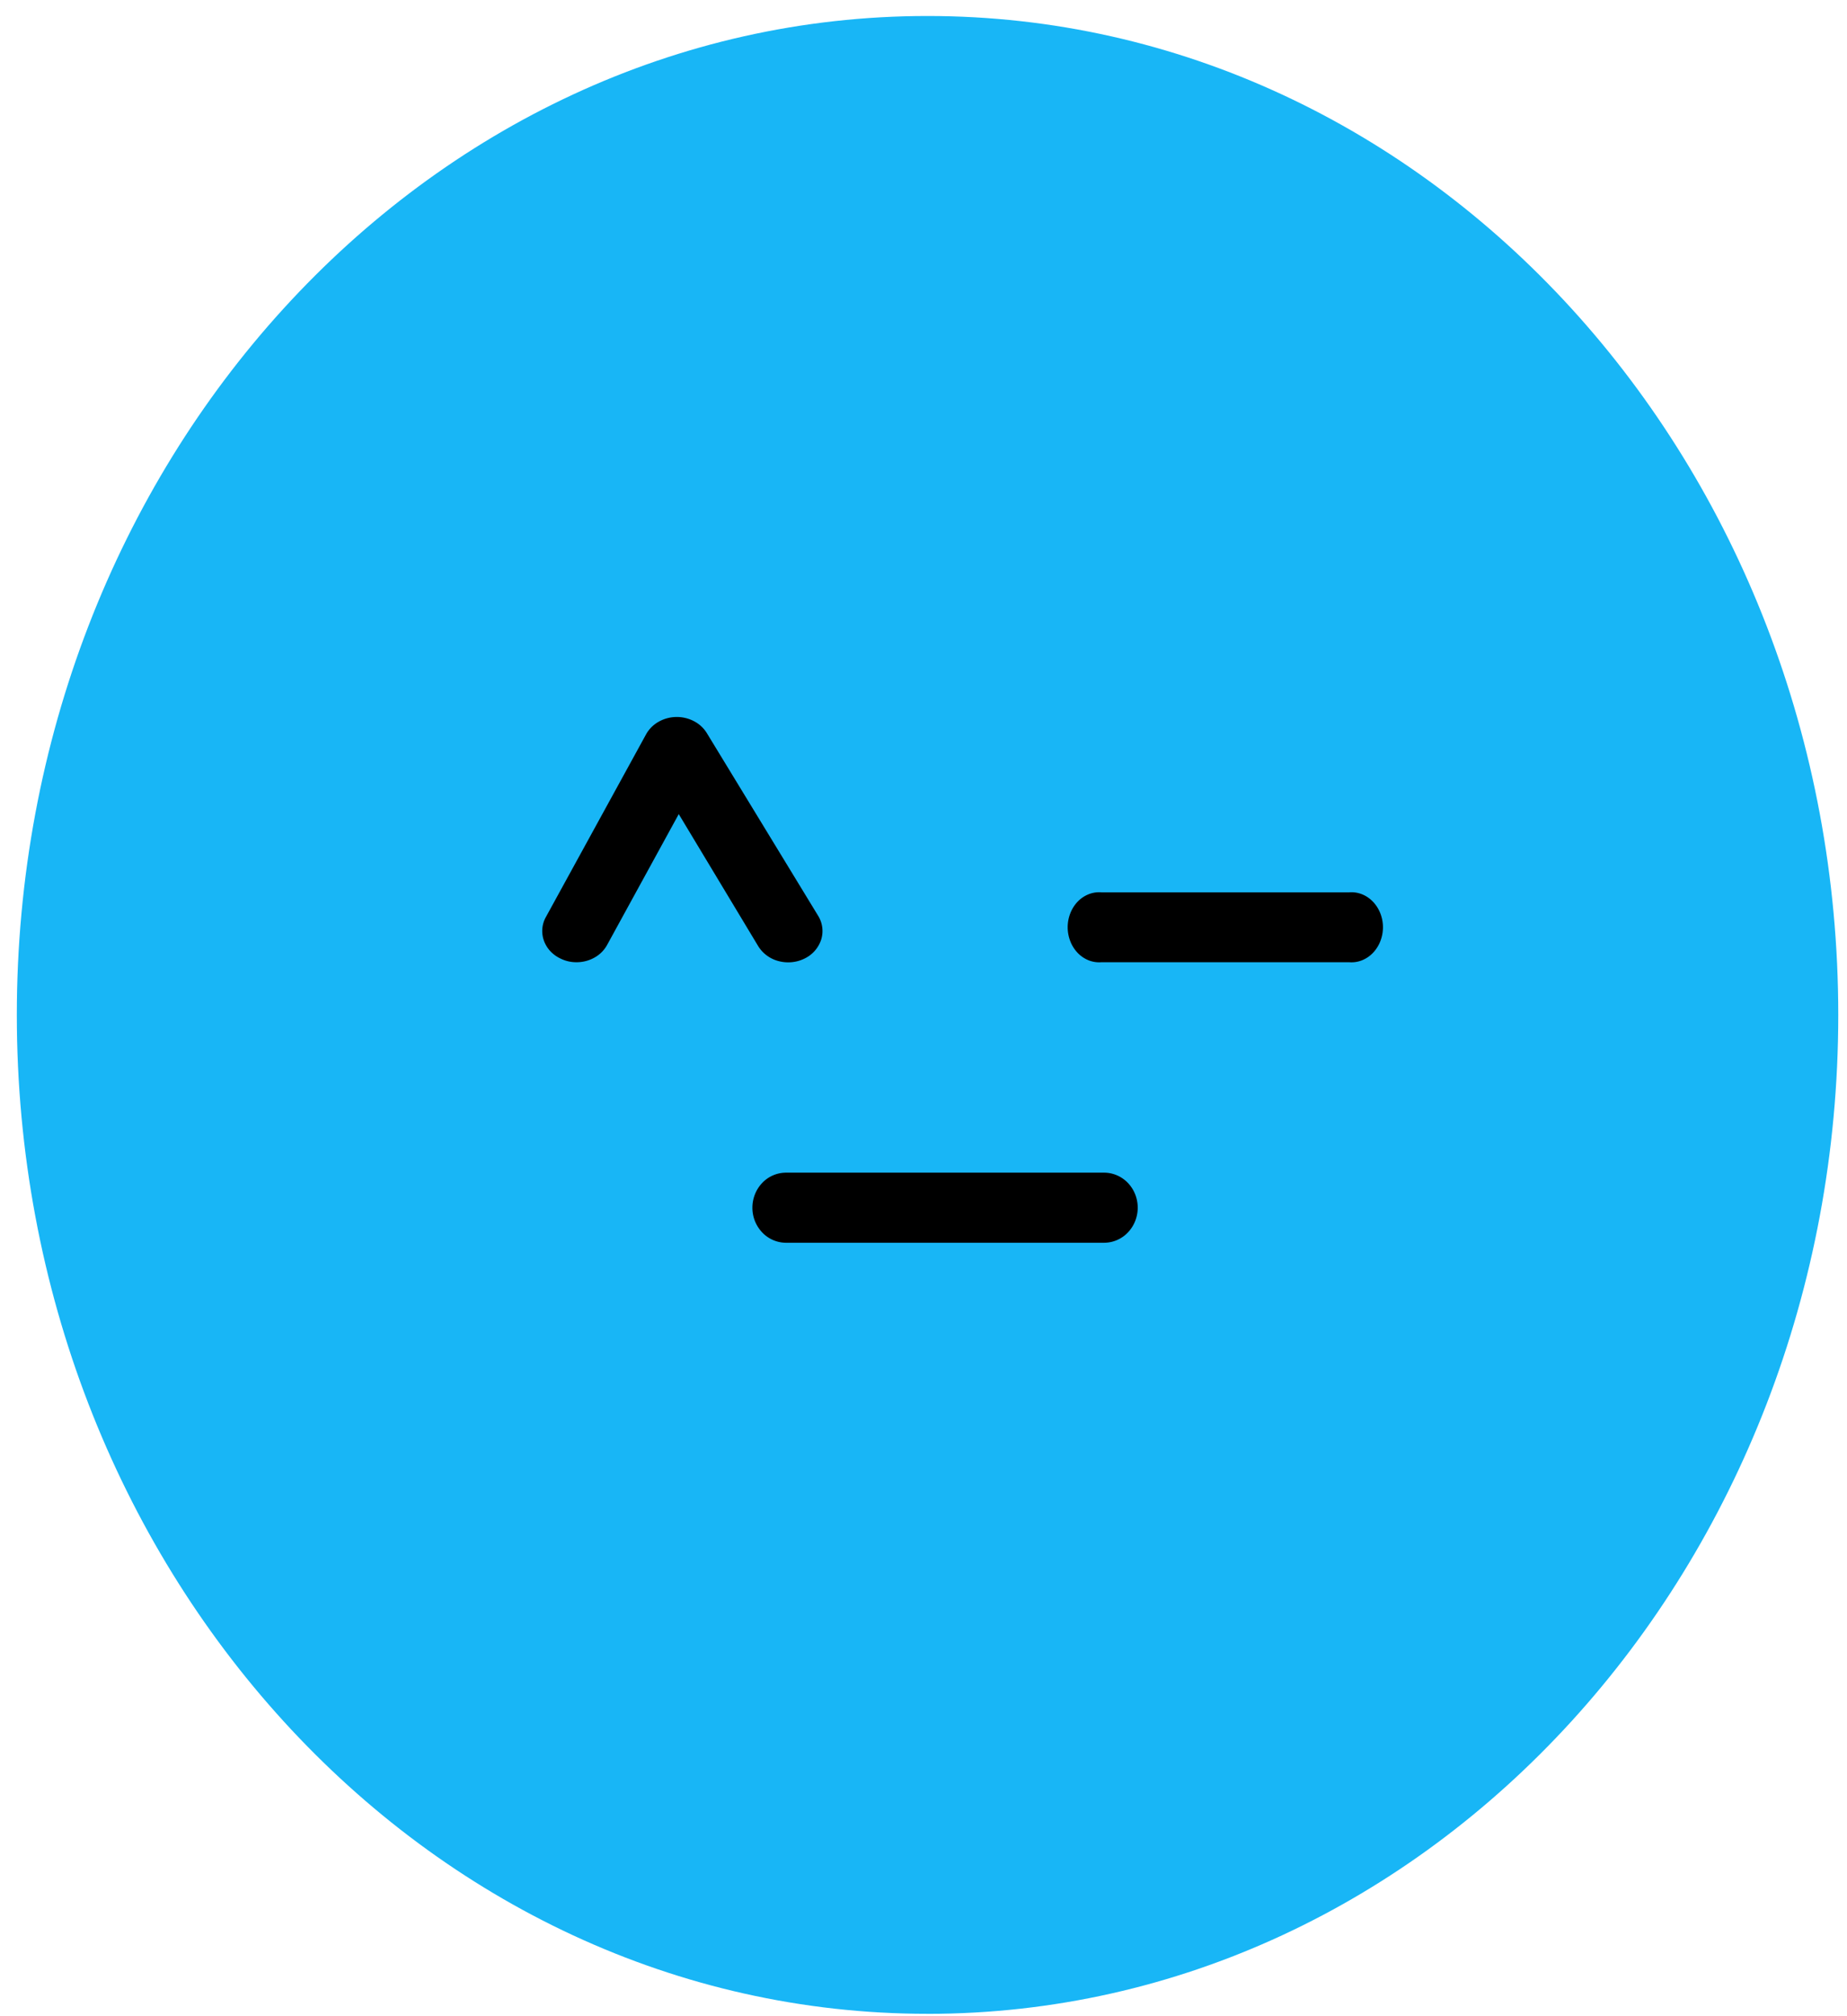
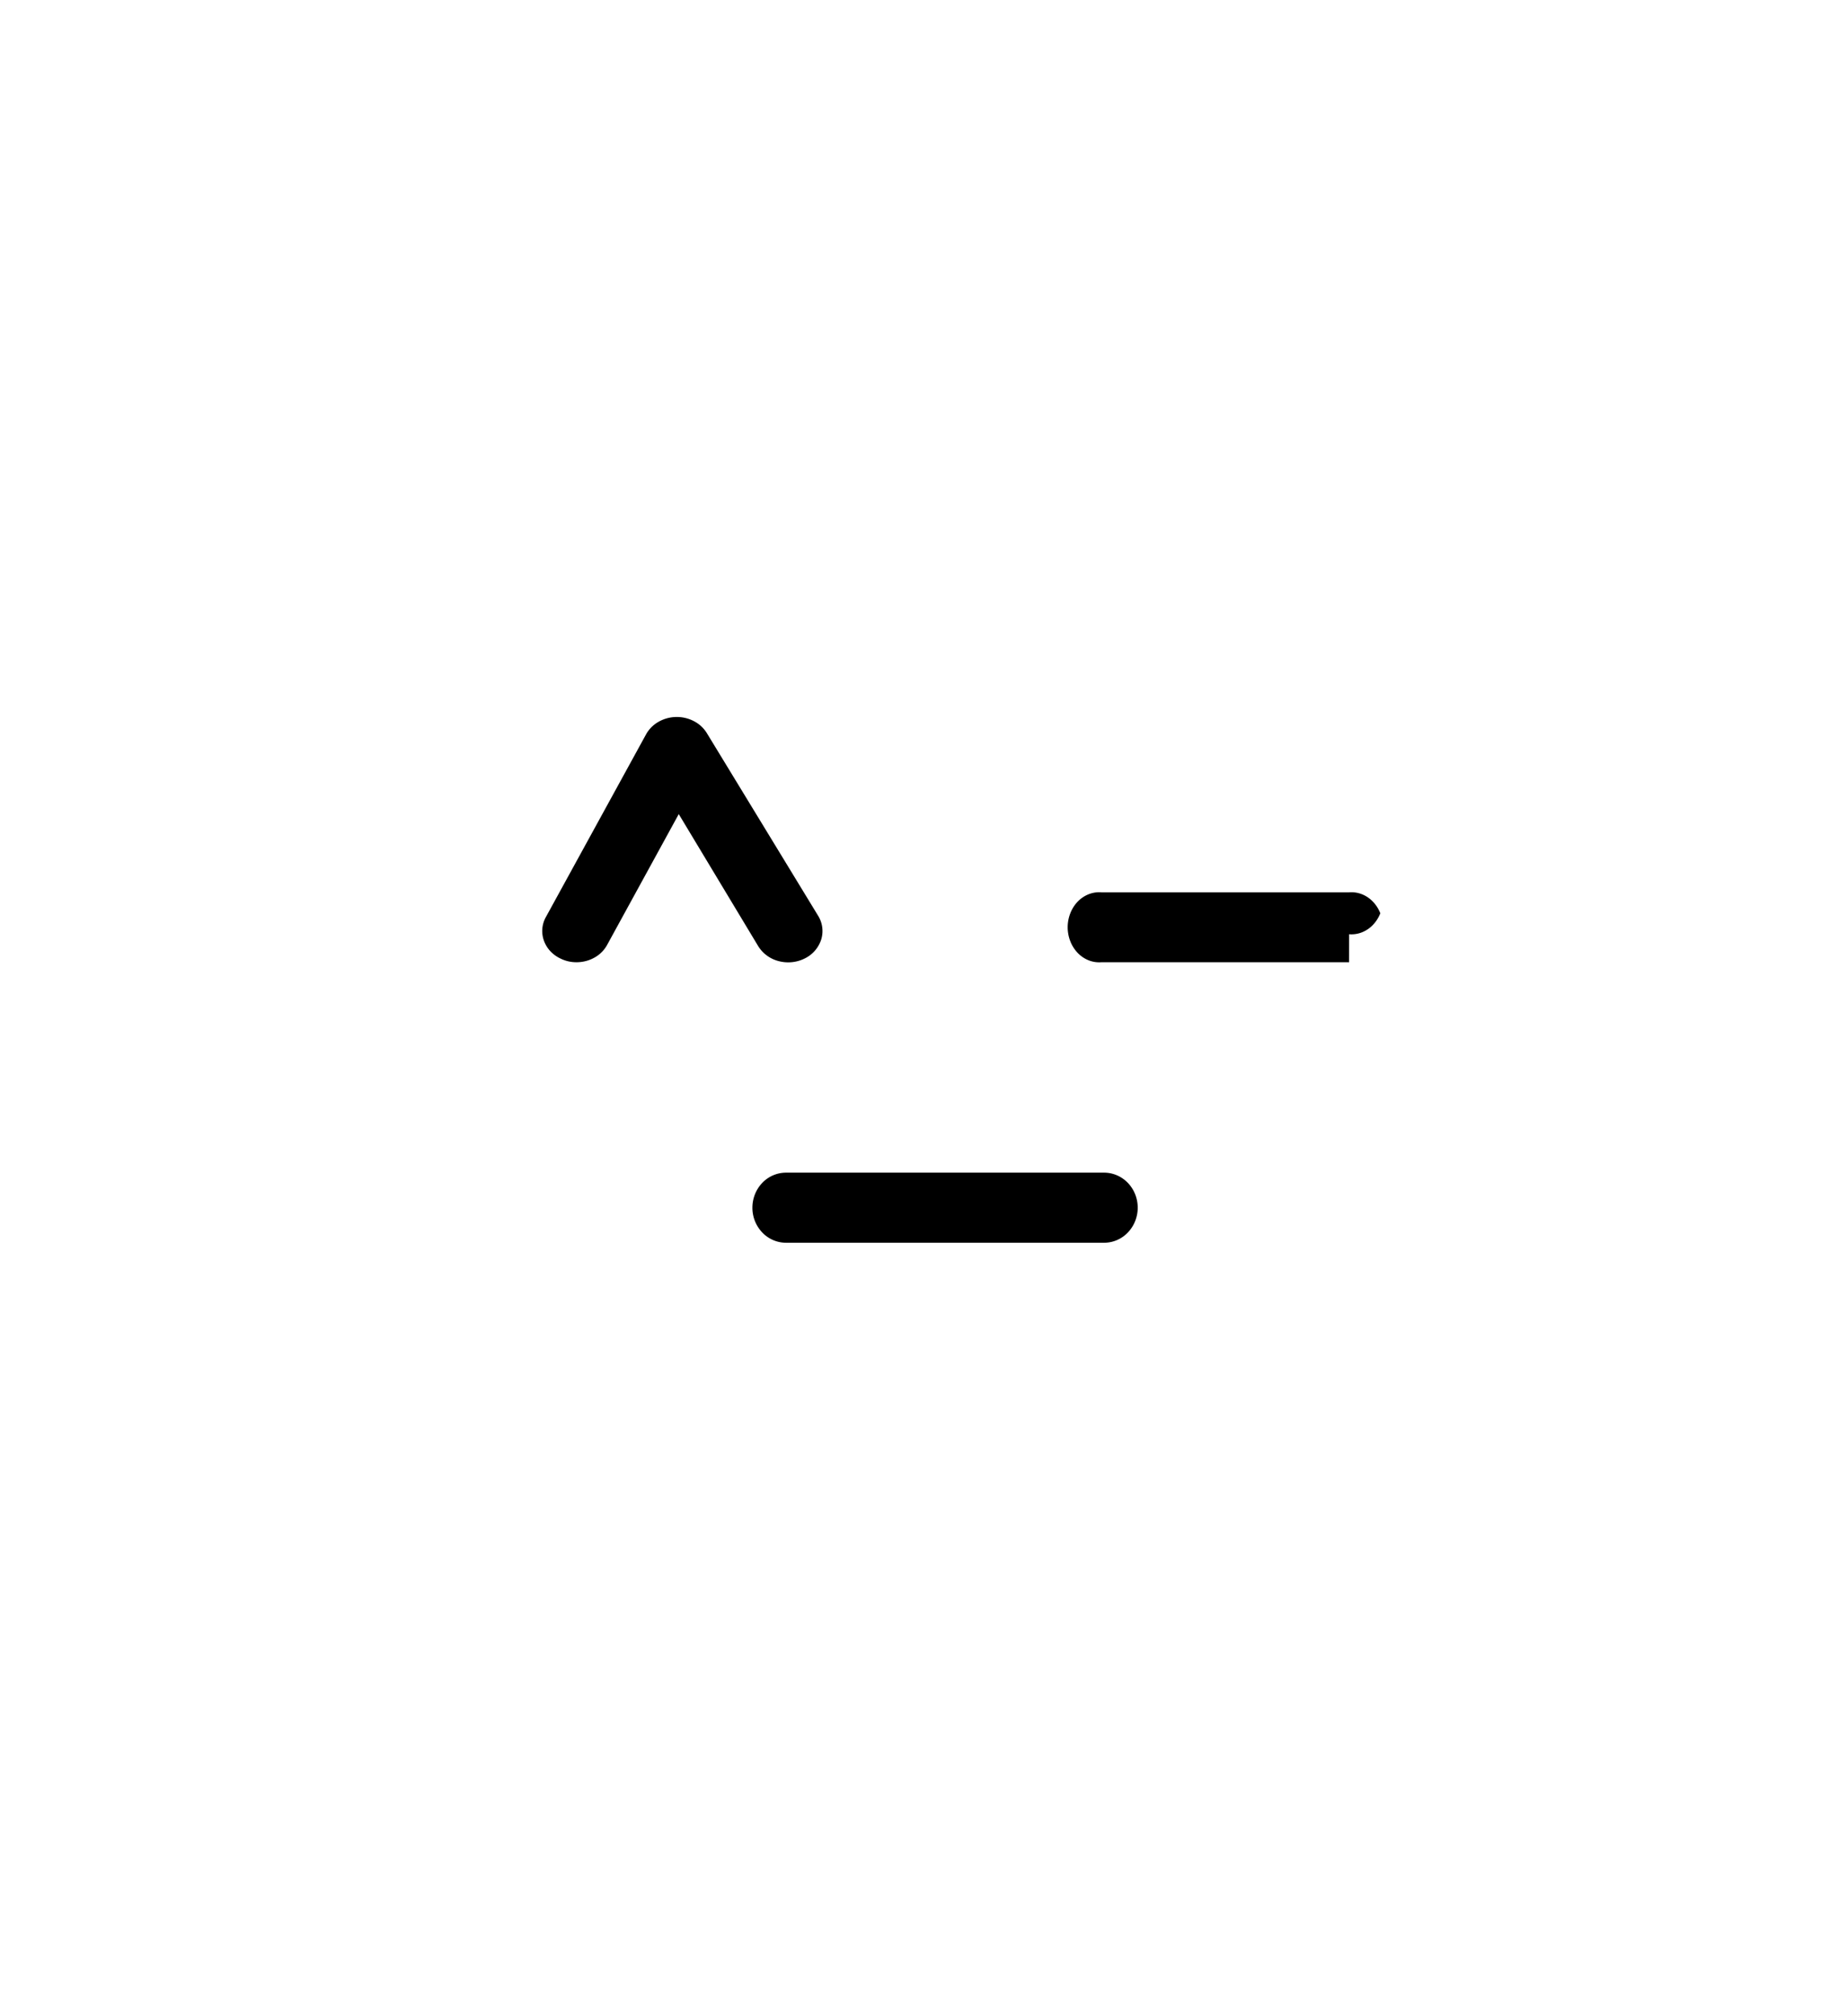
<svg xmlns="http://www.w3.org/2000/svg" width="55" height="60" fill="none" class="css-5hz1ob">
-   <path fill="#18B6F6" d="M27.62 59.93c14.978 0 27.12-13.31 27.12-29.727C54.74 13.785 42.597.476 27.62.476S.501 13.785.501 30.203c0 16.417 12.142 29.726 27.12 29.726z" />
-   <path fill="#000" d="M17.166 28.635a1.046 1.046 0 0 1-.455-.1 1.01 1.01 0 0 1-.315-.22.91.91 0 0 1-.197-.316.85.85 0 0 1 .057-.71l2.986-5.442a.973.973 0 0 1 .368-.367 1.103 1.103 0 0 1 1.051-.02.973.973 0 0 1 .385.353l3.317 5.441a.86.86 0 0 1 .09.708.952.952 0 0 1-.486.559c-.236.12-.515.15-.775.082a1.01 1.01 0 0 1-.612-.443l-2.368-3.933-2.125 3.878a.96.96 0 0 1-.376.387 1.086 1.086 0 0 1-.545.143zm15.712 8.348h-9.472a.98.98 0 0 1-.708-.306 1.066 1.066 0 0 1-.293-.737c0-.277.106-.542.293-.738a.98.98 0 0 1 .708-.305h9.472c.265 0 .52.11.708.305.187.196.293.46.293.738 0 .276-.106.541-.293.737a.98.98 0 0 1-.708.306zm7.295-8.348H32.8a.852.852 0 0 1-.38-.056.926.926 0 0 1-.327-.22 1.05 1.05 0 0 1-.221-.348 1.143 1.143 0 0 1 0-.833 1.05 1.05 0 0 1 .22-.347.927.927 0 0 1 .328-.22.852.852 0 0 1 .38-.056h7.374a.852.852 0 0 1 .38.056.925.925 0 0 1 .327.22c.095.098.17.216.222.347a1.143 1.143 0 0 1 0 .833c-.052.132-.127.25-.222.348a.925.925 0 0 1-.327.22.852.852 0 0 1-.38.056z" />
+   <path fill="#000" d="M17.166 28.635a1.046 1.046 0 0 1-.455-.1 1.01 1.01 0 0 1-.315-.22.91.91 0 0 1-.197-.316.85.85 0 0 1 .057-.71l2.986-5.442a.973.973 0 0 1 .368-.367 1.103 1.103 0 0 1 1.051-.02.973.973 0 0 1 .385.353l3.317 5.441a.86.86 0 0 1 .09.708.952.952 0 0 1-.486.559c-.236.12-.515.15-.775.082a1.01 1.01 0 0 1-.612-.443l-2.368-3.933-2.125 3.878a.96.96 0 0 1-.376.387 1.086 1.086 0 0 1-.545.143zm15.712 8.348h-9.472a.98.98 0 0 1-.708-.306 1.066 1.066 0 0 1-.293-.737c0-.277.106-.542.293-.738a.98.98 0 0 1 .708-.305h9.472c.265 0 .52.11.708.305.187.196.293.46.293.738 0 .276-.106.541-.293.737a.98.98 0 0 1-.708.306zm7.295-8.348H32.8a.852.852 0 0 1-.38-.056.926.926 0 0 1-.327-.22 1.05 1.05 0 0 1-.221-.348 1.143 1.143 0 0 1 0-.833 1.05 1.05 0 0 1 .22-.347.927.927 0 0 1 .328-.22.852.852 0 0 1 .38-.056h7.374a.852.852 0 0 1 .38.056.925.925 0 0 1 .327.22c.095.098.17.216.222.347c-.052.132-.127.25-.222.348a.925.925 0 0 1-.327.22.852.852 0 0 1-.38.056z" />
</svg>